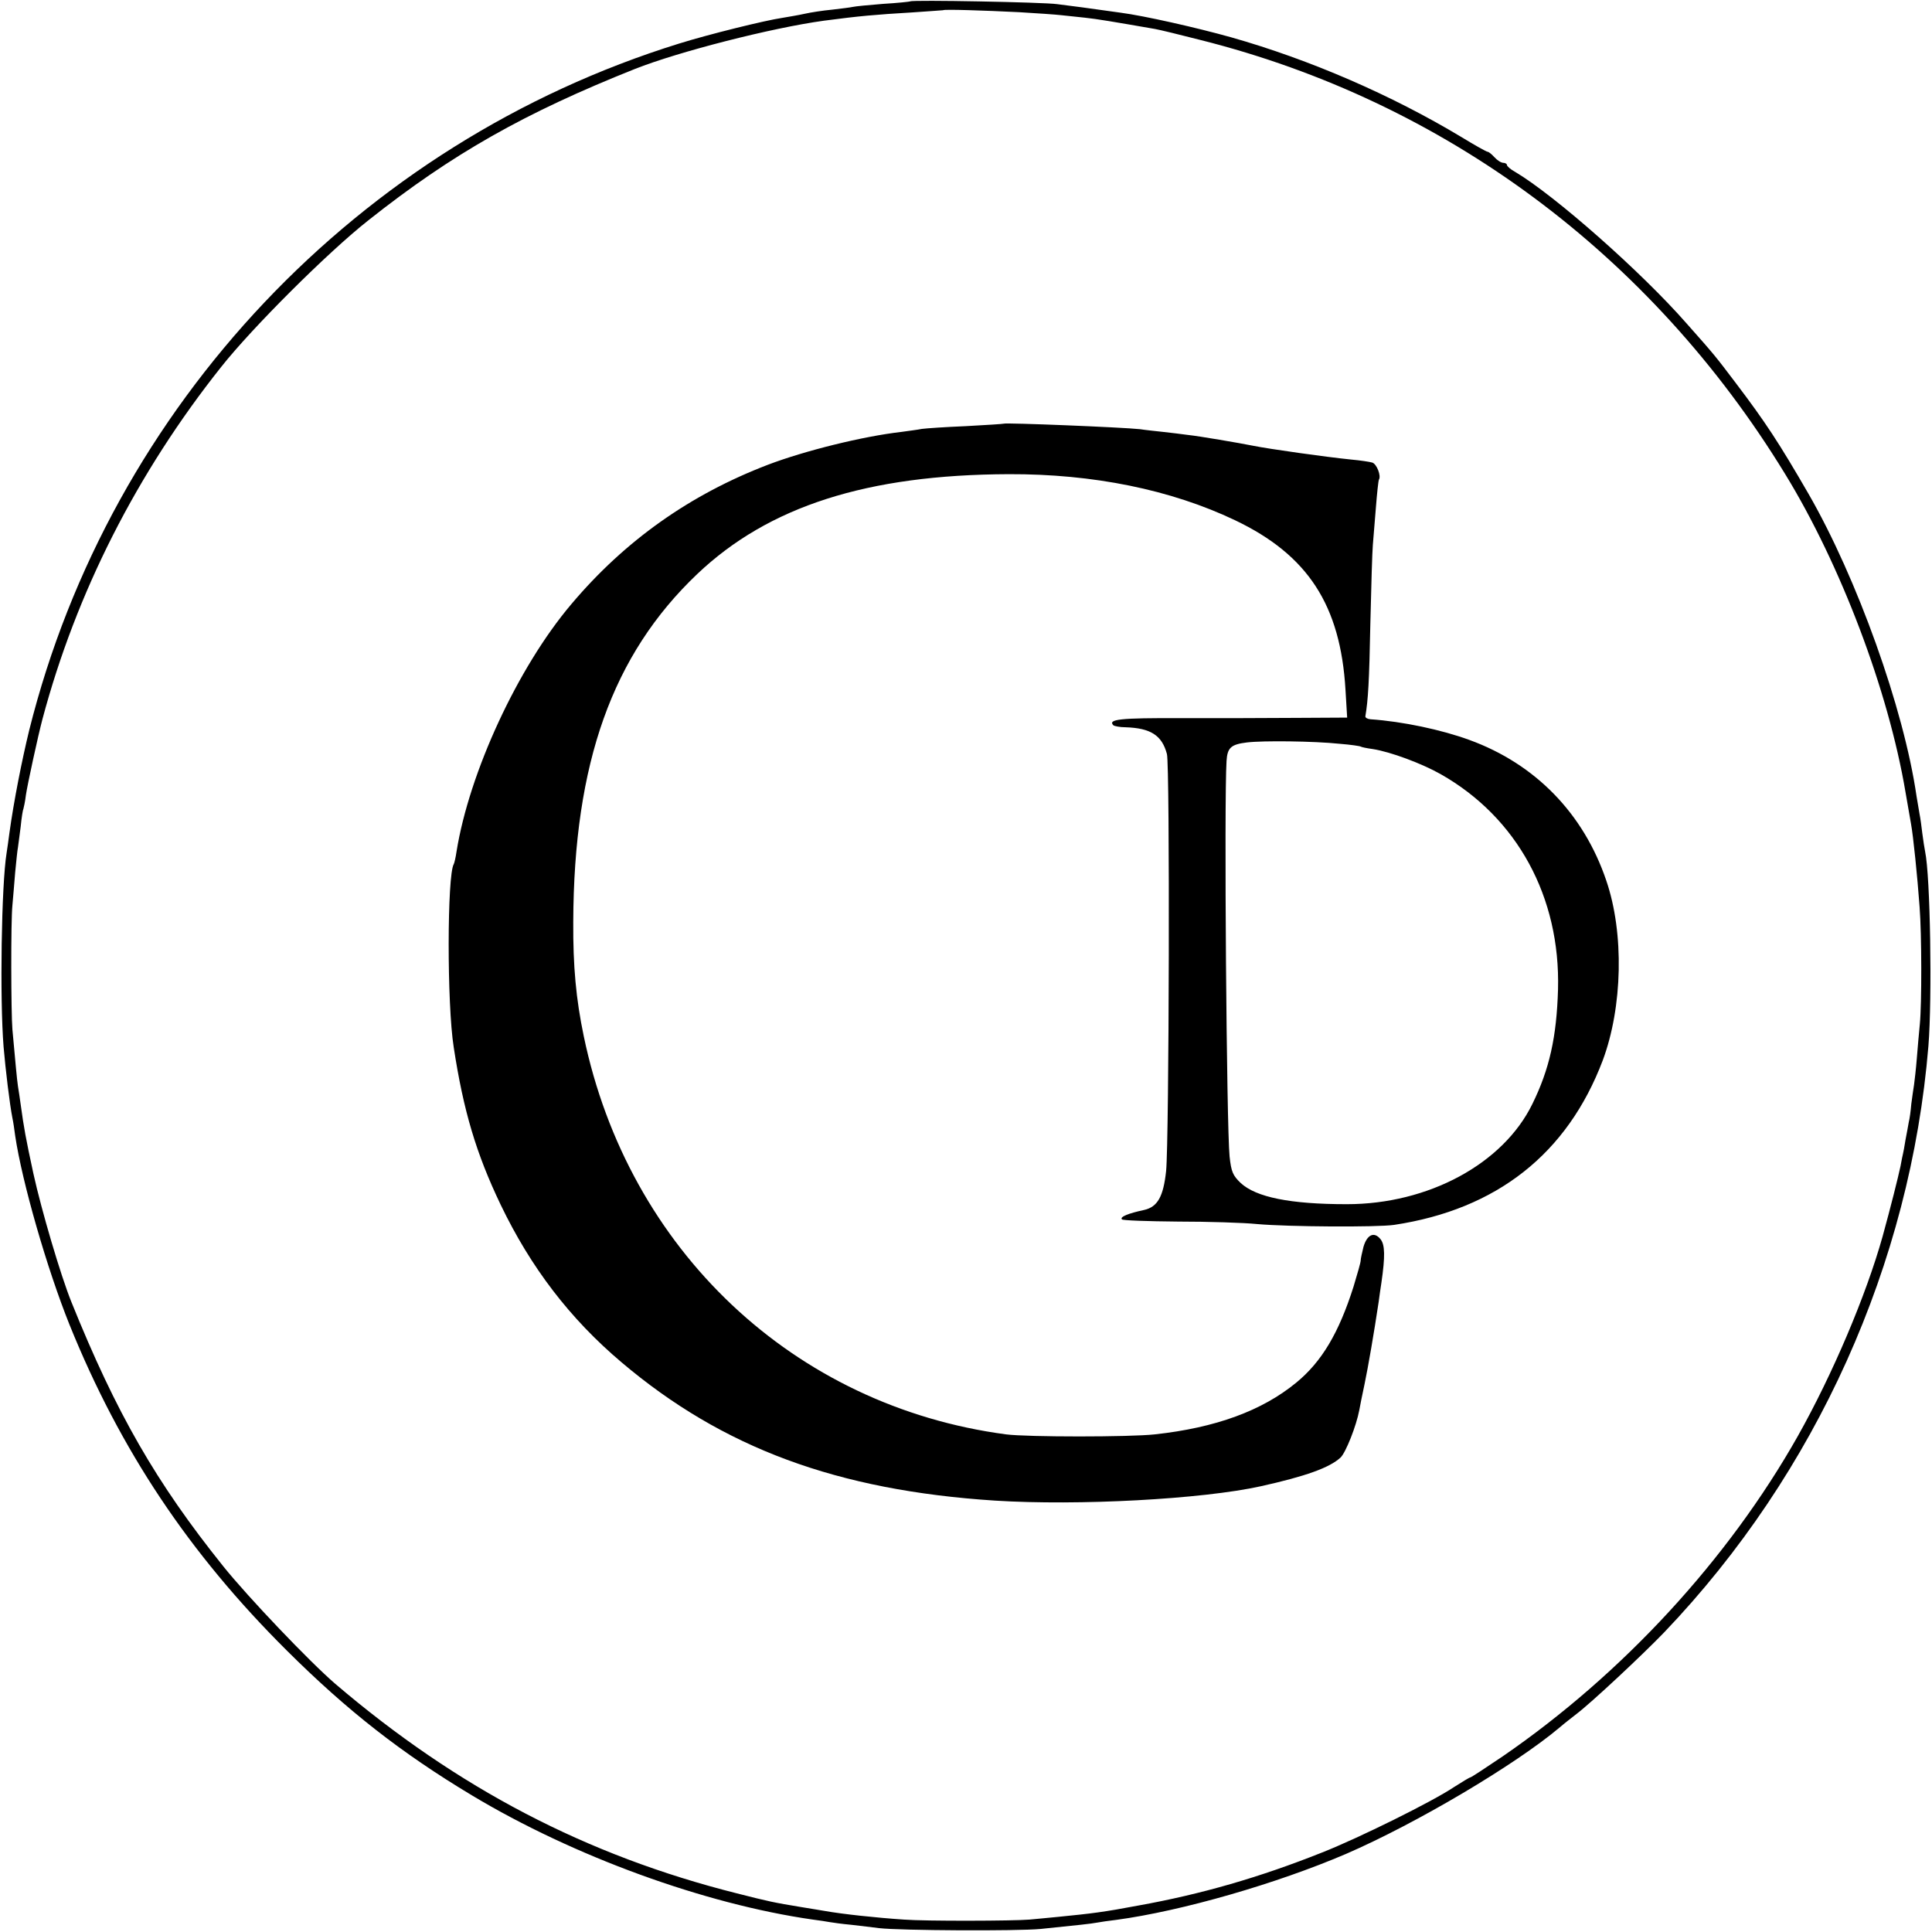
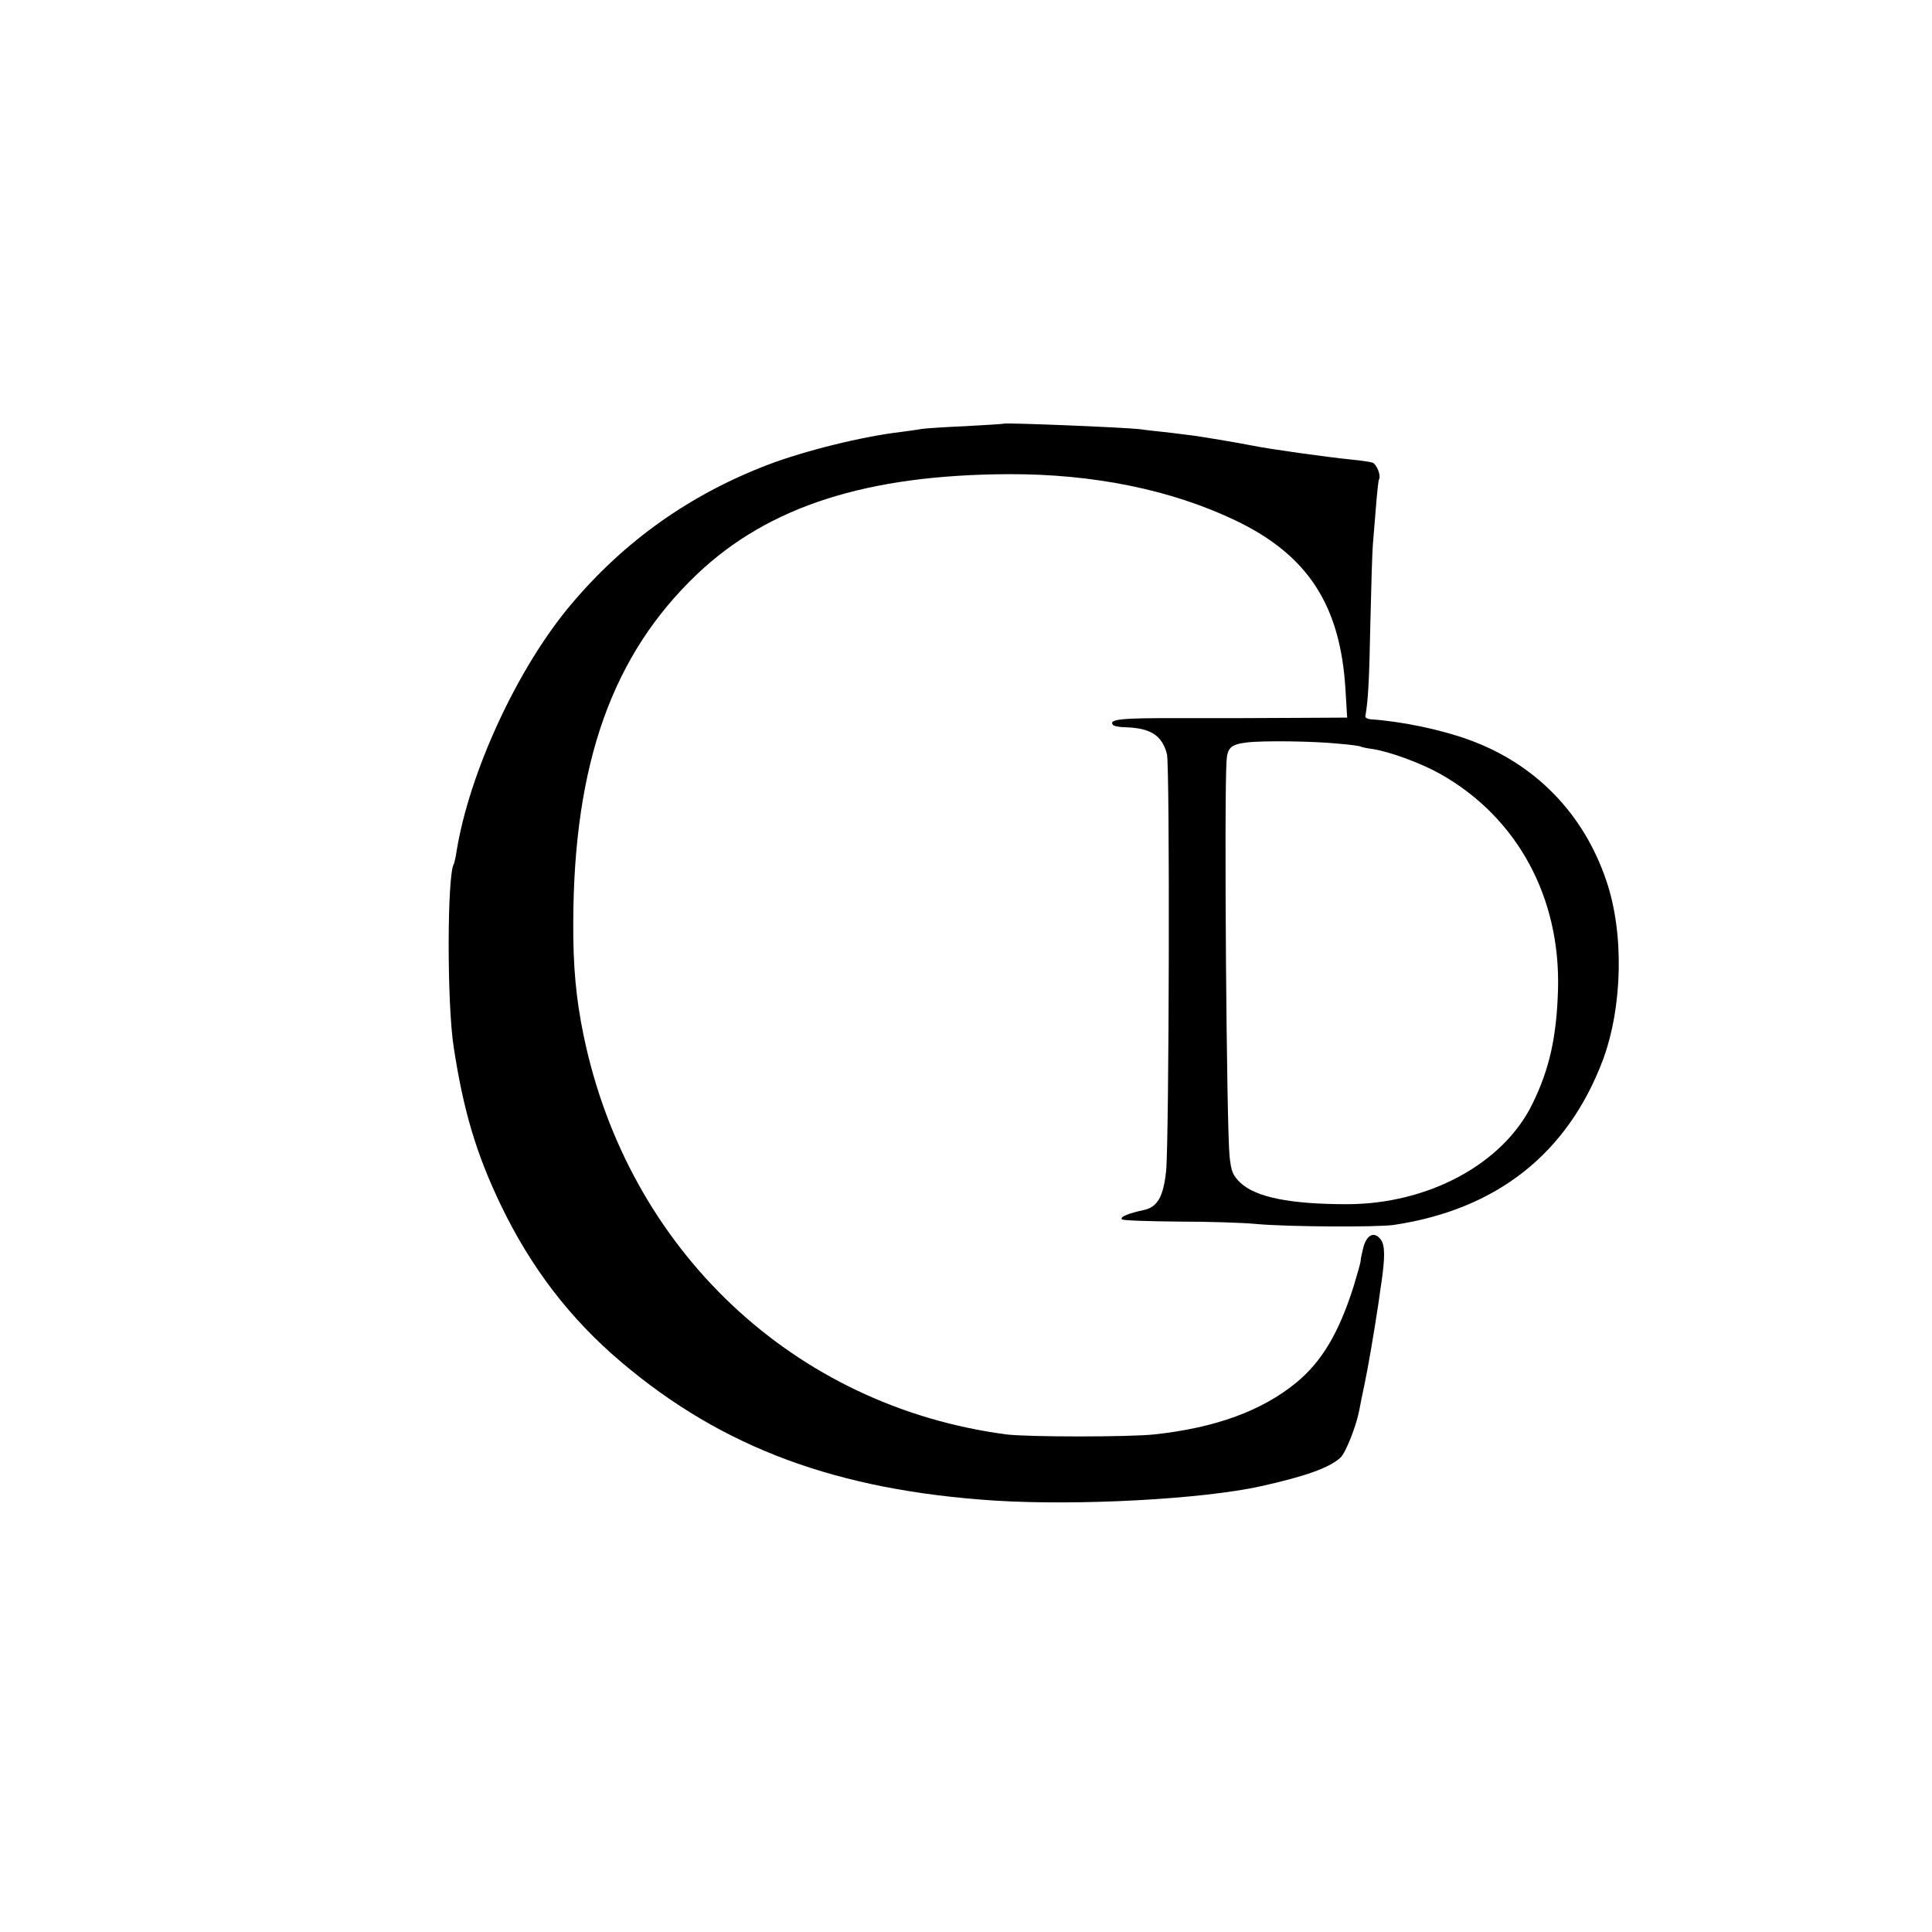
<svg xmlns="http://www.w3.org/2000/svg" version="1.0" width="700pt" height="700pt" viewBox="0 0 700 700" preserveAspectRatio="xMidYMid meet">
  <g transform="translate(0,700) scale(0.1,-0.1)" fill="#000000" stroke="none">
-     <path d="M3298 6995 c-1 -1 -46 -6 -98 -9 -52 -4 -102 -9 -110 -11 -8 -2 -42 -6 -75 -10 -33 -3 -78 -10 -100 -15 -22 -5 -59 -11 -82 -15 -61 -9 -264 -59 -373 -93 -1160 -360 -2060 -1311 -2354 -2487 -27 -111 -56 -258 -72 -374 -3 -25 -8 -57 -10 -71 -19 -116 -25 -530 -11 -703 7 -82 22 -207 32 -258 3 -13 7 -41 10 -64 25 -168 115 -481 197 -685 184 -455 433 -828 787 -1180 219 -218 416 -372 671 -525 368 -221 843 -394 1235 -450 23 -3 50 -7 60 -9 11 -2 47 -7 80 -10 33 -4 78 -9 100 -12 78 -9 501 -11 585 -3 138 14 184 19 205 23 11 2 43 7 70 10 237 32 580 131 832 239 254 110 614 323 775 459 15 13 42 34 60 48 54 41 237 212 318 296 551 577 892 1335 957 2124 14 175 7 616 -12 705 -2 11 -7 40 -10 65 -3 25 -7 56 -10 70 -2 13 -7 42 -11 65 -46 318 -216 791 -391 1095 -107 185 -156 260 -266 405 -72 95 -74 98 -177 214 -164 187 -477 463 -620 548 -17 9 -30 21 -30 25 0 4 -6 8 -13 8 -8 0 -22 9 -32 20 -10 11 -21 20 -25 20 -4 0 -47 24 -96 54 -253 152 -548 280 -834 361 -125 35 -315 78 -400 89 -105 15 -188 26 -230 31 -48 7 -526 16 -532 10z m392 -39 c69 -4 139 -9 155 -11 17 -2 55 -6 85 -9 47 -5 99 -14 255 -41 17 -3 91 -21 165 -40 883 -222 1631 -777 2117 -1571 202 -329 375 -786 437 -1154 9 -52 18 -104 20 -115 8 -43 23 -190 31 -300 8 -101 8 -353 1 -425 -3 -30 -8 -86 -11 -125 -3 -38 -8 -81 -10 -95 -2 -14 -7 -45 -10 -70 -2 -25 -6 -54 -9 -65 -2 -11 -7 -40 -12 -65 -4 -25 -8 -47 -9 -50 -1 -3 -5 -23 -9 -45 -9 -42 -35 -146 -65 -255 -60 -214 -181 -499 -307 -723 -253 -448 -635 -862 -1070 -1161 -62 -42 -114 -76 -117 -76 -3 0 -29 -16 -59 -35 -79 -53 -346 -185 -478 -237 -226 -90 -437 -151 -665 -192 -127 -24 -169 -29 -290 -41 -33 -3 -80 -8 -105 -10 -58 -5 -377 -6 -455 0 -104 7 -223 20 -285 31 -14 2 -52 9 -85 14 -103 17 -117 20 -235 50 -545 137 -1012 381 -1455 759 -93 80 -317 315 -406 426 -243 303 -388 555 -550 957 -39 96 -109 334 -138 466 -28 130 -34 163 -46 250 -3 20 -7 51 -10 67 -4 27 -9 85 -20 205 -5 59 -6 393 0 450 2 25 7 78 10 119 4 41 8 81 10 90 1 9 6 43 10 76 3 32 8 62 10 65 1 3 6 25 9 50 5 35 44 215 60 275 122 457 341 890 647 1275 113 143 388 417 534 532 304 241 566 389 965 548 159 63 496 149 685 175 129 17 185 22 320 30 61 4 111 8 112 8 3 4 151 -1 273 -7z" />
    <path d="M3637 5465 c-1 -1 -63 -5 -137 -9 -74 -3 -146 -8 -160 -10 -14 -3 -47 -7 -75 -11 -139 -16 -349 -68 -483 -119 -282 -108 -518 -275 -712 -505 -194 -229 -370 -610 -416 -897 -3 -21 -8 -42 -10 -45 -24 -40 -25 -507 0 -664 35 -229 81 -384 170 -570 109 -227 251 -413 438 -571 366 -310 781 -464 1353 -501 302 -19 750 5 963 52 162 36 249 67 289 104 19 18 57 114 68 172 2 13 11 56 19 94 13 62 34 184 51 297 3 21 7 53 10 70 14 96 13 138 -3 158 -23 29 -49 17 -62 -28 -5 -21 -10 -42 -10 -49 0 -7 -12 -49 -26 -95 -53 -167 -115 -272 -208 -348 -123 -101 -291 -163 -512 -187 -90 -10 -462 -10 -539 0 -769 102 -1369 668 -1530 1443 -28 134 -39 253 -38 414 2 576 142 968 449 1260 259 246 616 360 1129 362 306 1 587 -56 820 -167 264 -126 382 -308 400 -615 l6 -100 -183 -1 c-101 -1 -290 -1 -420 -1 -221 1 -265 -4 -244 -26 4 -3 24 -7 44 -7 91 -3 132 -29 150 -97 11 -40 8 -1404 -3 -1511 -10 -93 -31 -130 -80 -141 -56 -12 -89 -25 -80 -34 3 -4 95 -7 203 -8 109 0 238 -4 287 -9 112 -10 434 -12 496 -3 372 56 628 258 756 596 72 193 78 461 13 651 -82 243 -257 423 -496 510 -101 37 -242 67 -359 75 -11 1 -19 6 -18 11 10 59 14 126 18 335 3 135 7 263 9 285 2 22 7 83 11 135 4 52 9 98 11 102 9 14 -8 57 -24 62 -10 3 -44 8 -77 11 -89 9 -296 38 -355 50 -50 10 -196 35 -235 39 -22 3 -62 8 -90 11 -27 3 -66 7 -85 10 -64 7 -487 24 -493 20z m1218 -1160 c38 -3 72 -8 75 -10 3 -2 22 -6 44 -9 64 -10 177 -52 246 -91 277 -157 434 -445 425 -780 -5 -172 -31 -289 -93 -415 -106 -217 -377 -363 -672 -363 -205 0 -329 25 -385 77 -28 27 -34 40 -40 96 -11 109 -20 1289 -11 1433 3 48 16 60 74 67 58 7 242 5 337 -5z" />
  </g>
</svg>